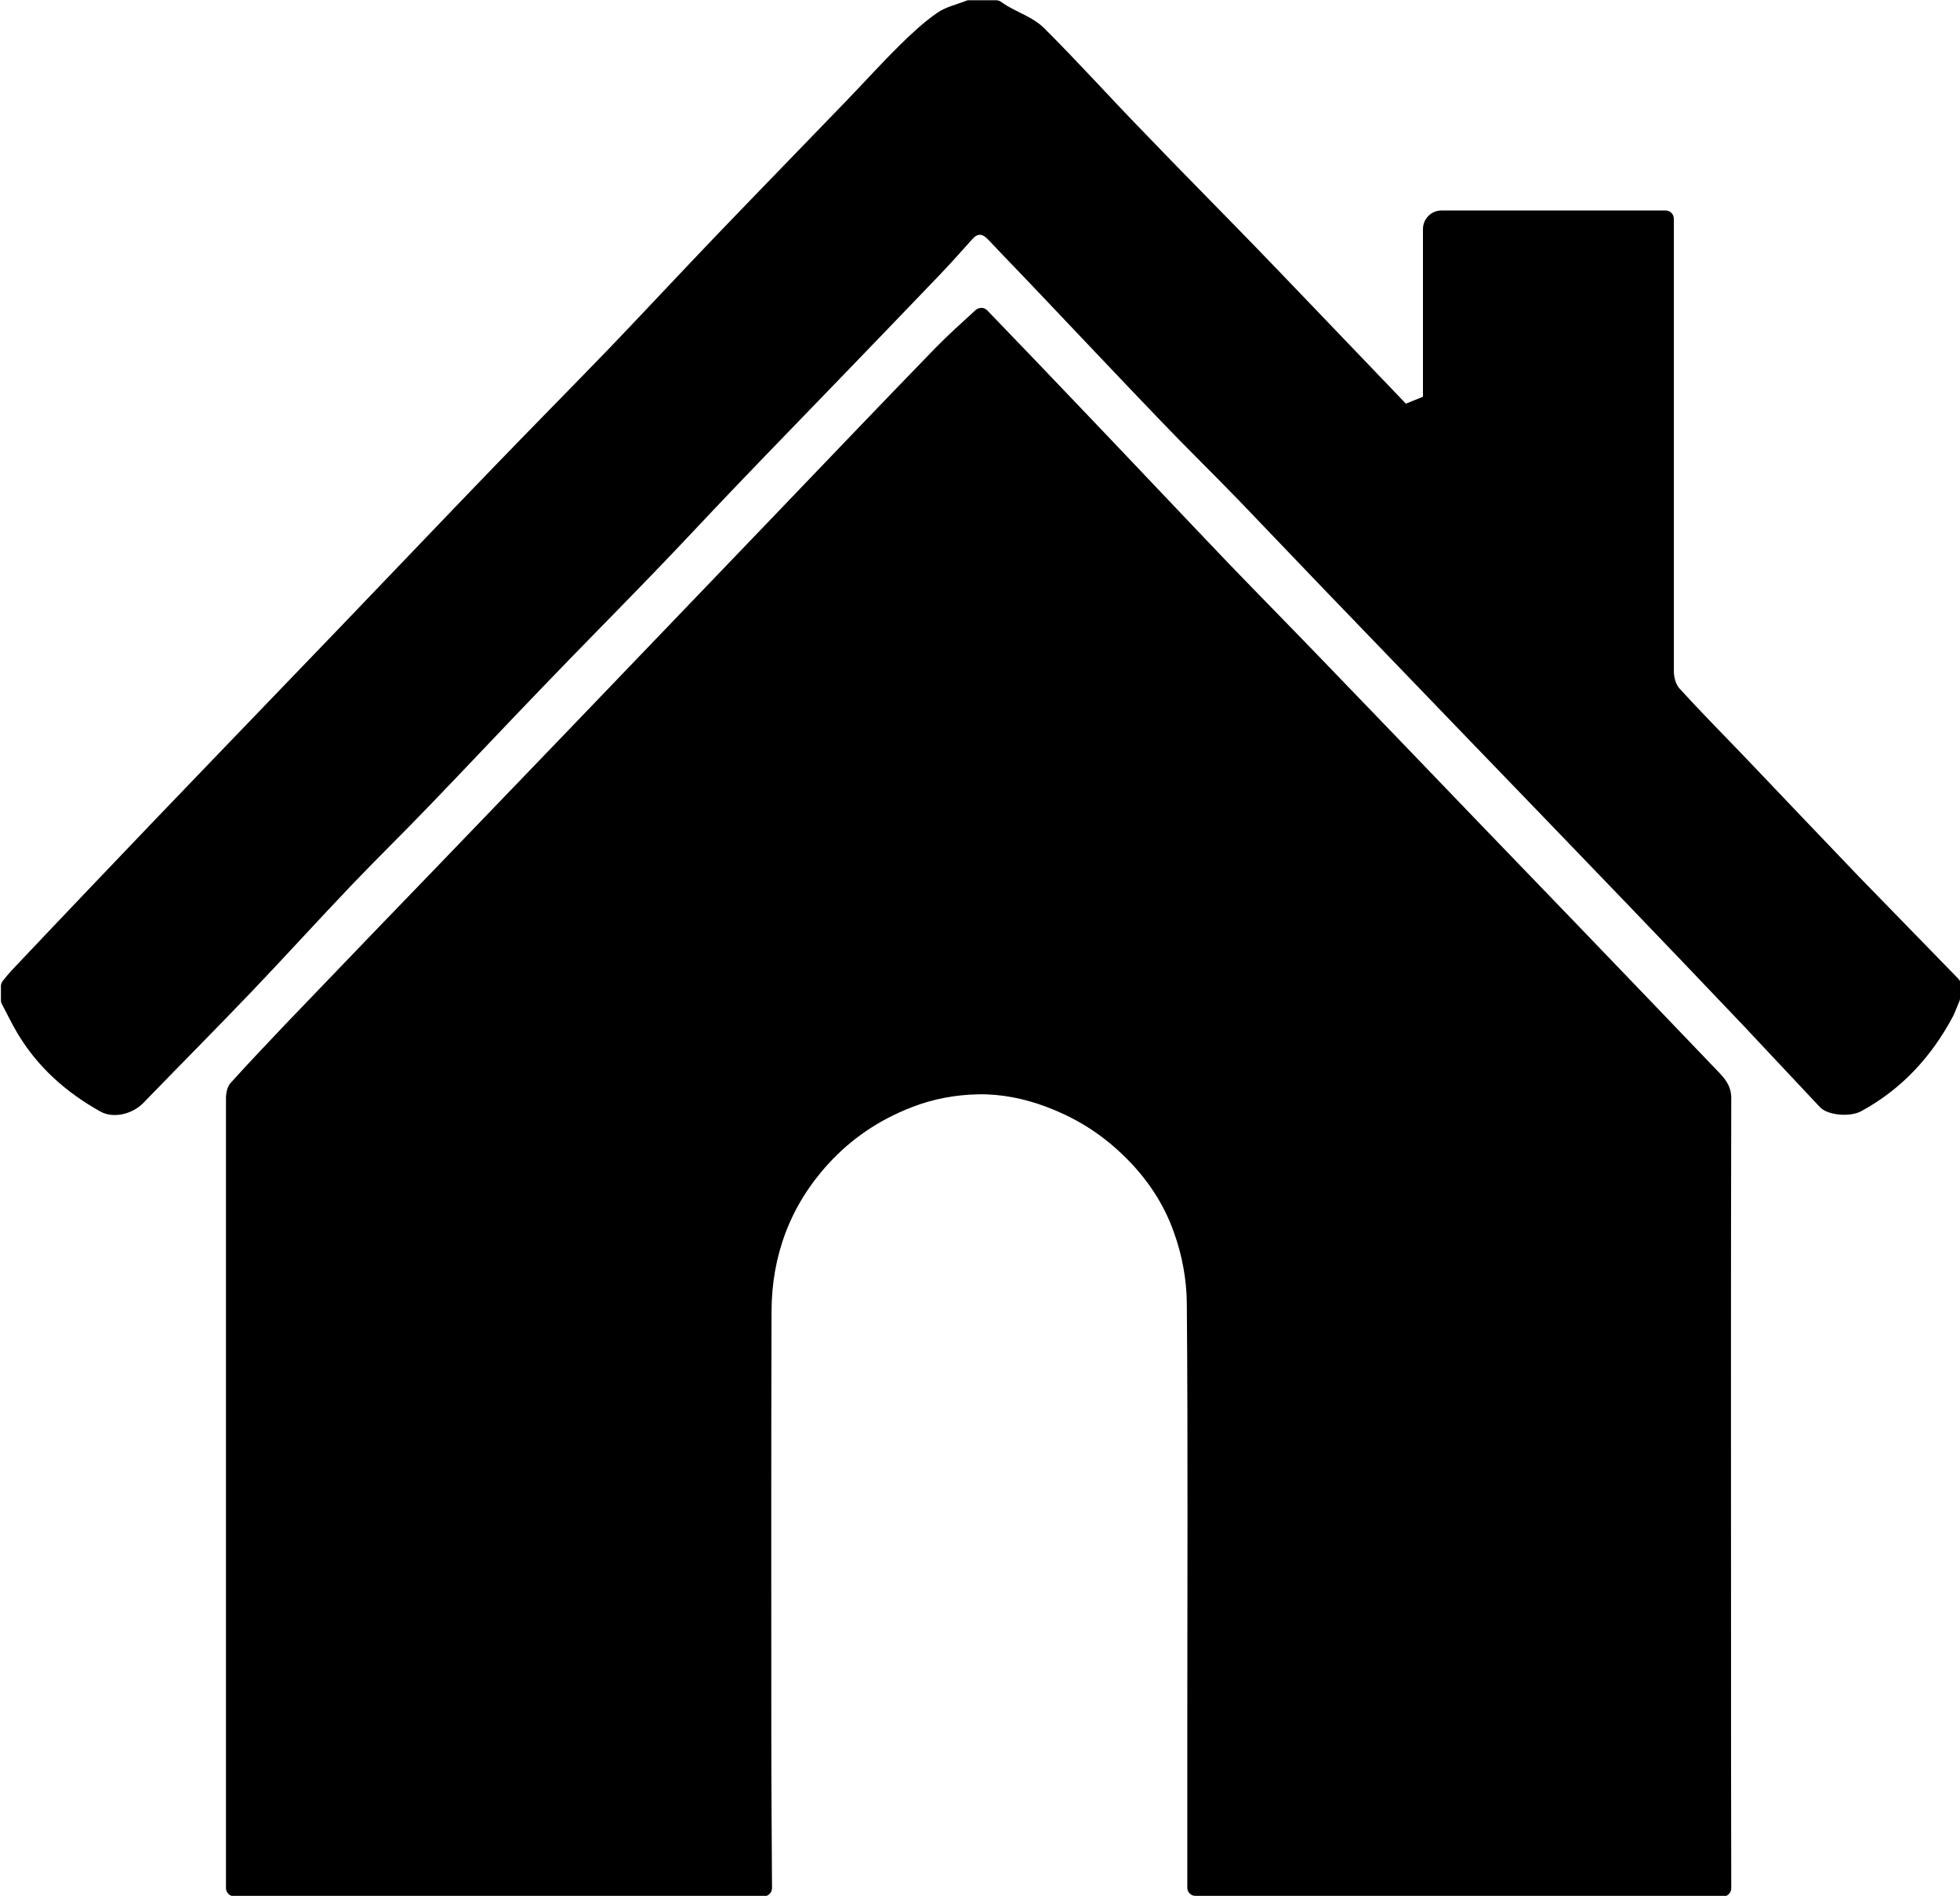
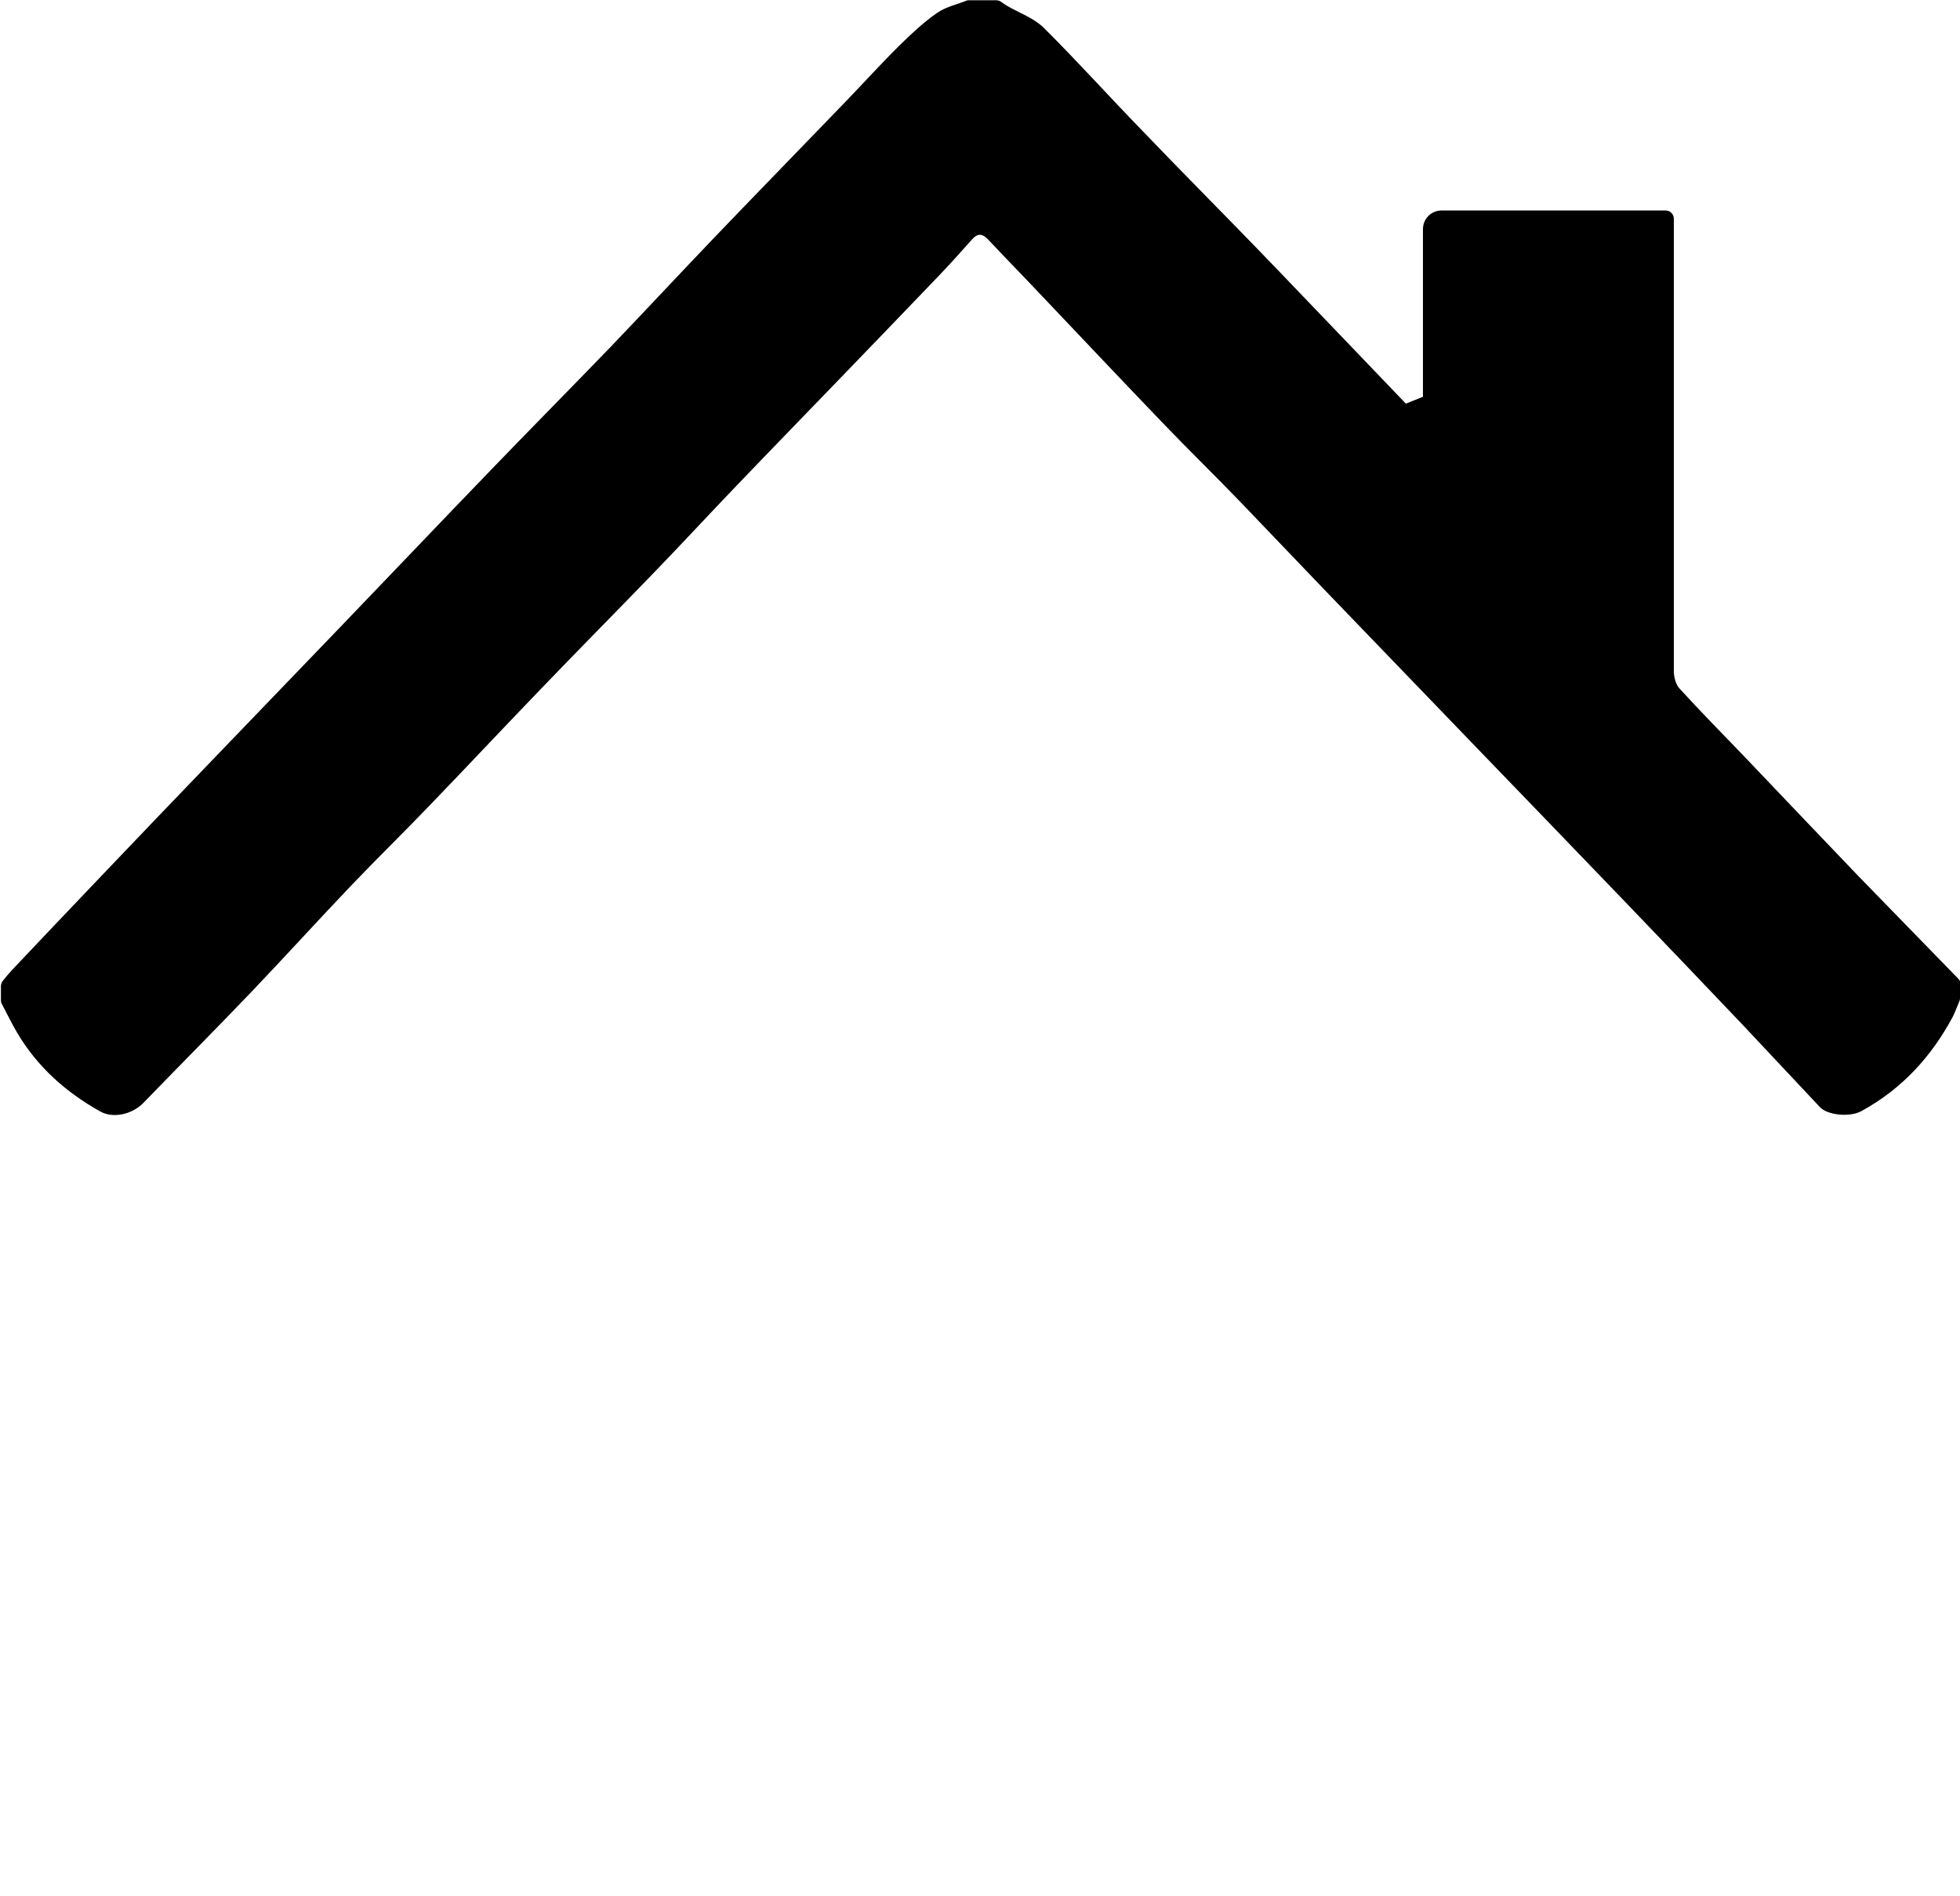
<svg xmlns="http://www.w3.org/2000/svg" id="Layer_2" viewBox="0 0 85 82.24">
  <g id="Layer_1-2">
    <g id="o6lrdf">
-       <path d="M74.74,82.24h-22.9c-.19,0-.35-.16-.35-.35h0c0-2.33,0-4.66,0-6.98,0-6.1.03-12.2-.02-18.3,0-1.06-.2-2.16-.56-3.15-.49-1.4-1.36-2.61-2.48-3.61-.9-.81-1.91-1.41-3.06-1.84-.96-.36-1.96-.56-2.95-.54-.96.02-1.94.19-2.88.56-1.42.55-2.63,1.37-3.63,2.47-1.63,1.79-2.44,3.95-2.45,6.37-.02,6.1-.01,12.2-.01,18.31,0,2.24.02,4.48.03,6.72,0,.2-.16.36-.36.36H10.16c-.2,0-.36-.16-.36-.36,0-1.65,0-3.29,0-4.94,0-9.78,0-19.56,0-29.33,0-.22.06-.49.19-.64.77-.86,1.57-1.69,2.36-2.53,1.29-1.35,2.59-2.69,3.88-4.04,1.84-1.91,3.68-3.81,5.51-5.72,2.19-2.27,4.37-4.55,6.55-6.82,1.8-1.88,3.6-3.75,5.4-5.63,2.3-2.4,4.59-4.8,6.91-7.19.54-.55,1.12-1.07,1.71-1.61.15-.13.37-.13.51.02,1.35,1.4,2.74,2.85,4.12,4.3,2.13,2.23,4.24,4.47,6.37,6.7,1.32,1.37,2.66,2.73,3.98,4.1,2.28,2.36,4.55,4.73,6.82,7.09,1.5,1.56,3,3.11,4.49,4.66,1.96,2.04,3.92,4.08,5.87,6.12.32.33.61.65.61,1.19-.02,7.72-.01,15.44-.01,23.16,0,3.71,0,7.41.01,11.12,0,.2-.16.36-.36.36Z" />
      <path d="M85,42.7v.6s0,.09-.03.14c-.09.21-.17.43-.27.64-.93,1.75-2.22,3.16-3.98,4.12-.49.27-1.46.18-1.79-.17-1.12-1.19-2.23-2.38-3.35-3.57-1.72-1.81-3.45-3.62-5.18-5.42-2.27-2.36-4.54-4.72-6.82-7.08-2.08-2.16-4.17-4.33-6.25-6.49-1.19-1.24-2.38-2.49-3.57-3.73-1.12-1.16-2.27-2.28-3.38-3.44-1.68-1.75-3.35-3.52-5.03-5.29-.82-.87-1.65-1.72-2.47-2.59-.23-.25-.44-.35-.71-.05-.5.56-1,1.12-1.52,1.66-1.35,1.41-2.71,2.82-4.06,4.22-1.55,1.61-3.11,3.21-4.65,4.82-1.2,1.25-2.37,2.52-3.57,3.76-1.61,1.67-3.25,3.32-4.86,5-1.63,1.69-3.24,3.41-4.87,5.1-1.1,1.15-2.24,2.26-3.34,3.41-1.48,1.55-2.92,3.14-4.4,4.69-1.55,1.62-3.13,3.21-4.69,4.82-.47.48-1.29.68-1.85.37-1.49-.83-2.73-1.93-3.61-3.41-.24-.41-.45-.84-.67-1.26-.03-.05-.04-.11-.04-.17v-.6c0-.08.03-.17.08-.23.13-.16.25-.31.39-.46,1.18-1.25,2.36-2.49,3.54-3.73,1.79-1.88,3.58-3.75,5.38-5.62,1.76-1.83,3.52-3.66,5.28-5.49,2.25-2.34,4.49-4.7,6.75-7.04,1.66-1.72,3.35-3.43,5.01-5.15,1.53-1.6,3.04-3.22,4.57-4.82,1.88-1.96,3.78-3.91,5.66-5.86.77-.8,1.52-1.63,2.32-2.42.51-.5,1.04-1,1.62-1.4.37-.26.84-.36,1.27-.53.04-.02.08-.02.13-.02h1.15c.07,0,.15.02.21.06.09.06.17.12.27.18.53.31,1.16.53,1.59.95,1.46,1.45,2.84,2.99,4.28,4.47,1.61,1.68,3.25,3.33,4.87,5,1.51,1.56,3.01,3.14,4.52,4.71.68.71,1.36,1.42,2.04,2.13l.74-.3v-7.27c0-.45.36-.81.81-.81h9.71c.2,0,.36.16.36.36v.49c0,6.38,0,12.75,0,19.13,0,.25.08.57.24.75.92,1.01,1.88,1.98,2.82,2.96,1.65,1.73,3.29,3.46,4.94,5.18,1.21,1.25,2.43,2.49,3.64,3.74.23.24.47.48.7.72.07.07.1.16.1.25Z" />
    </g>
  </g>
</svg>